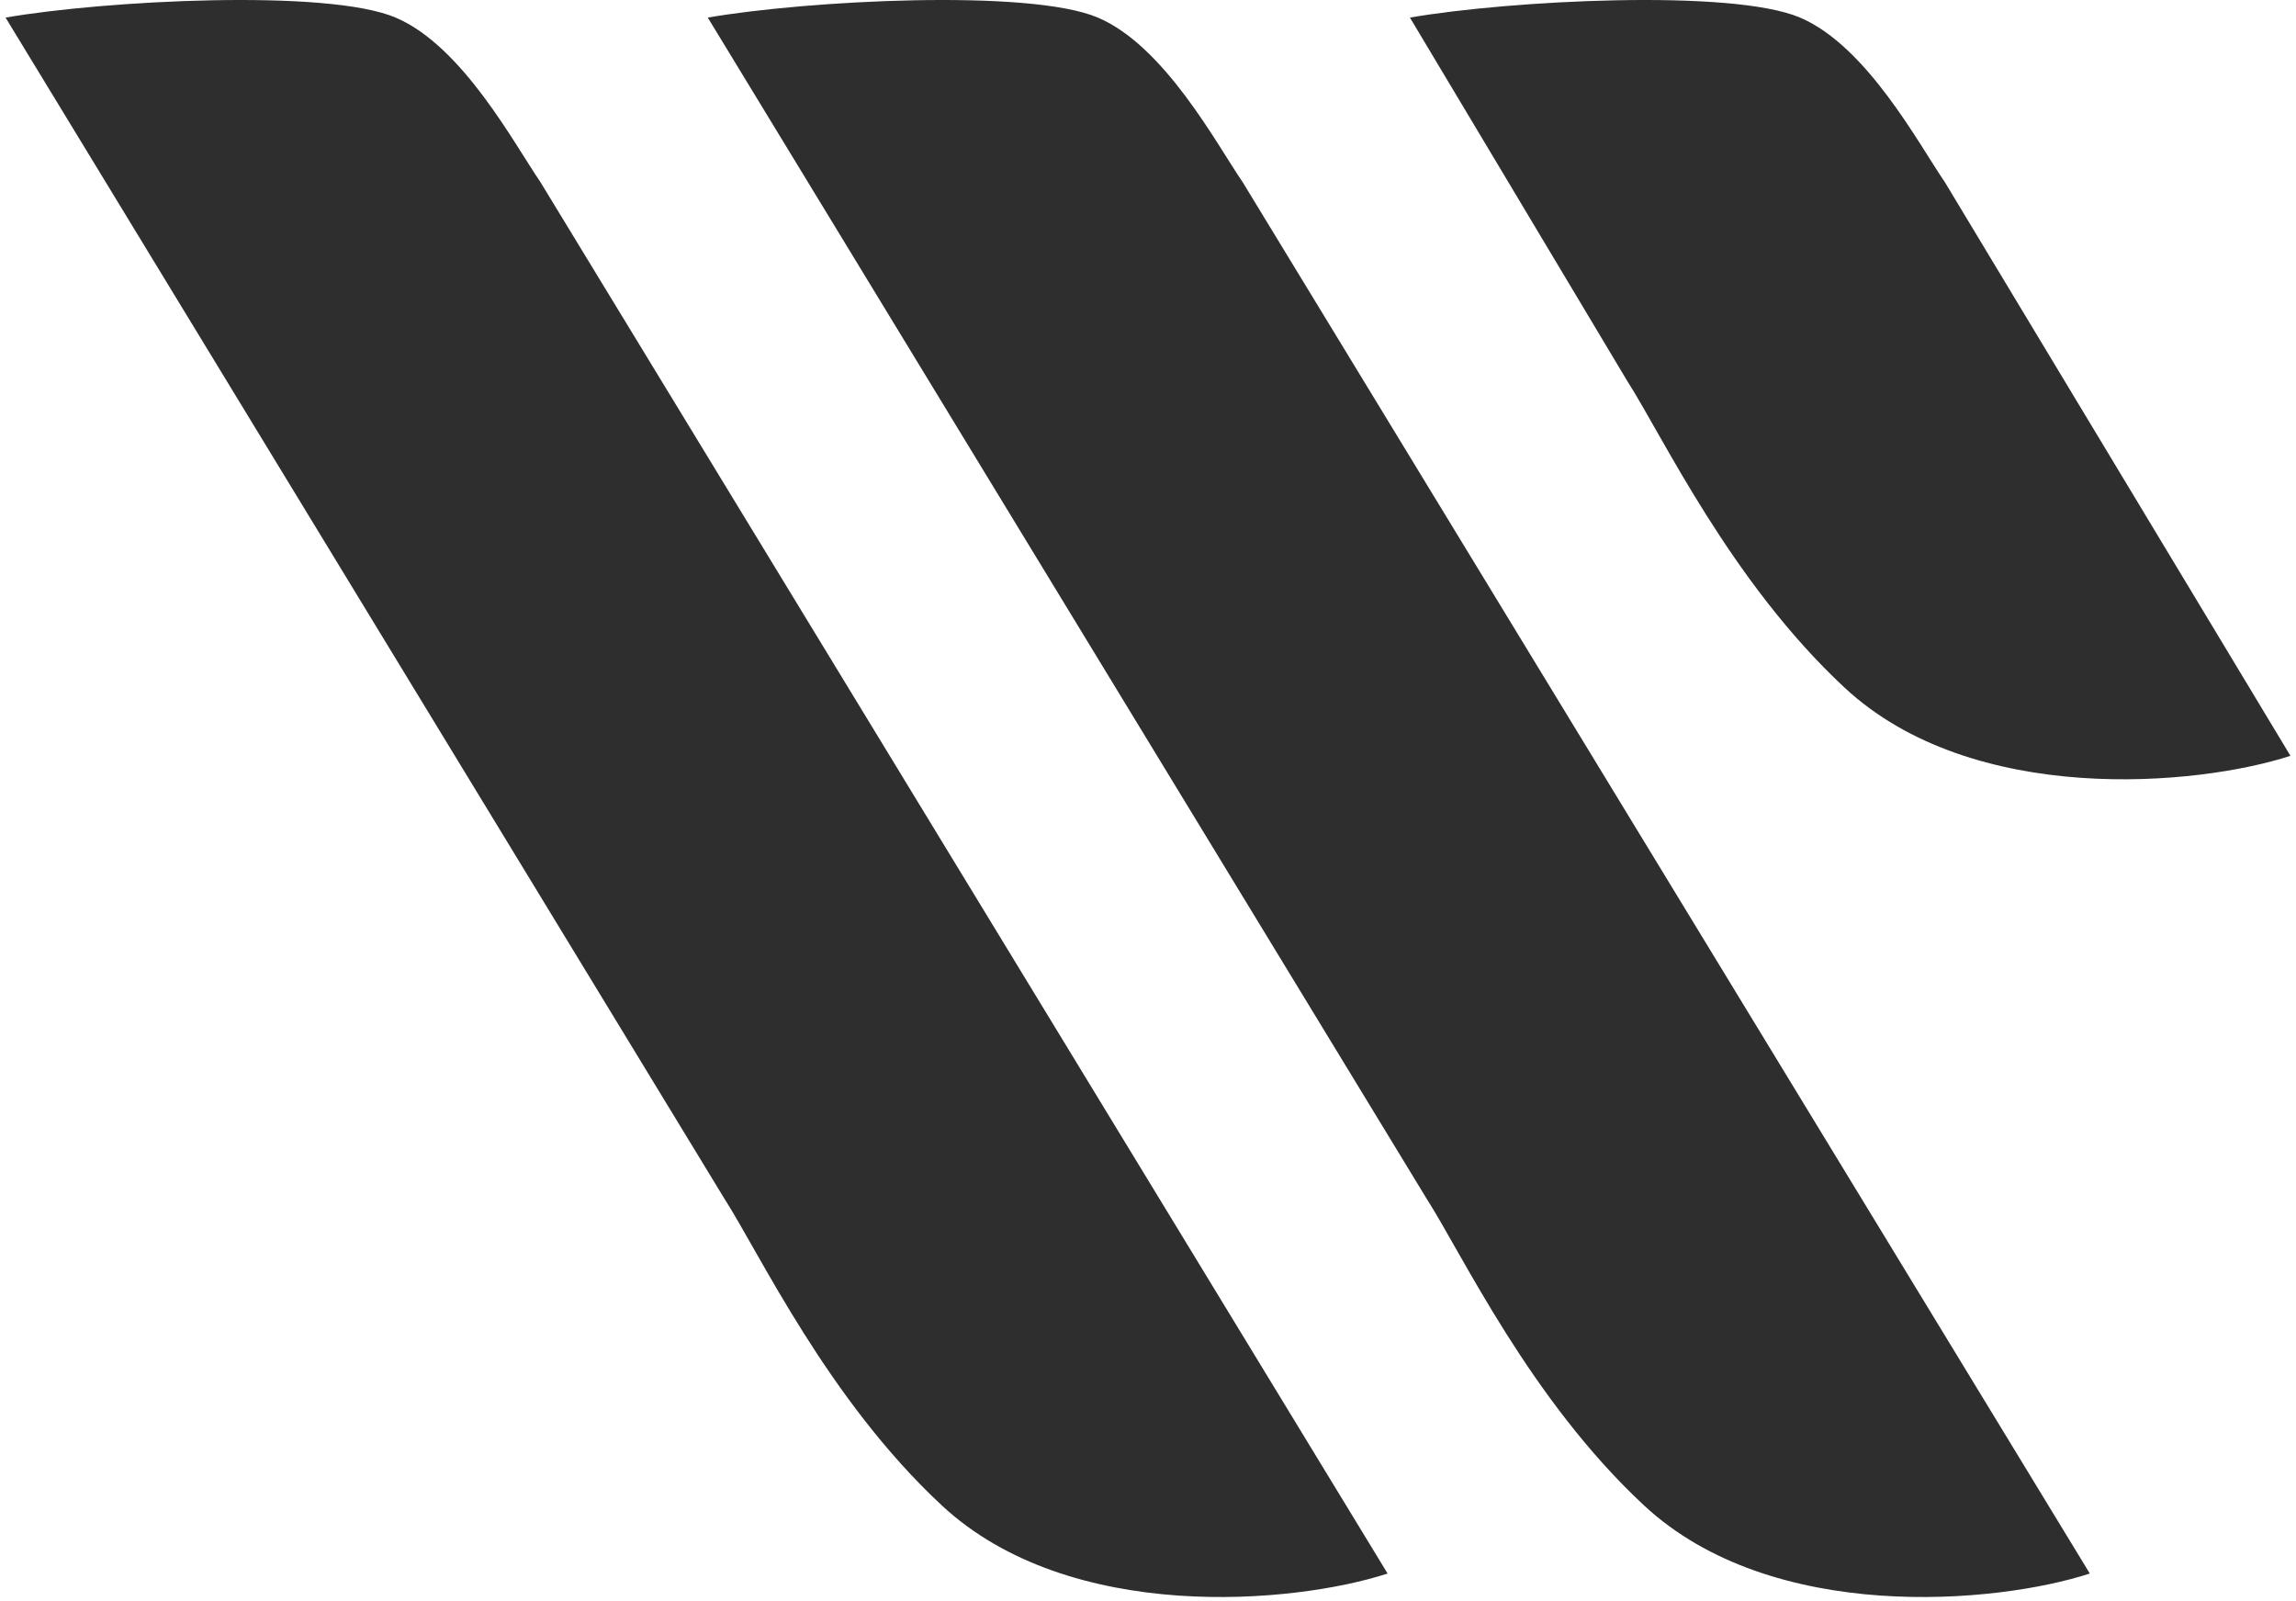
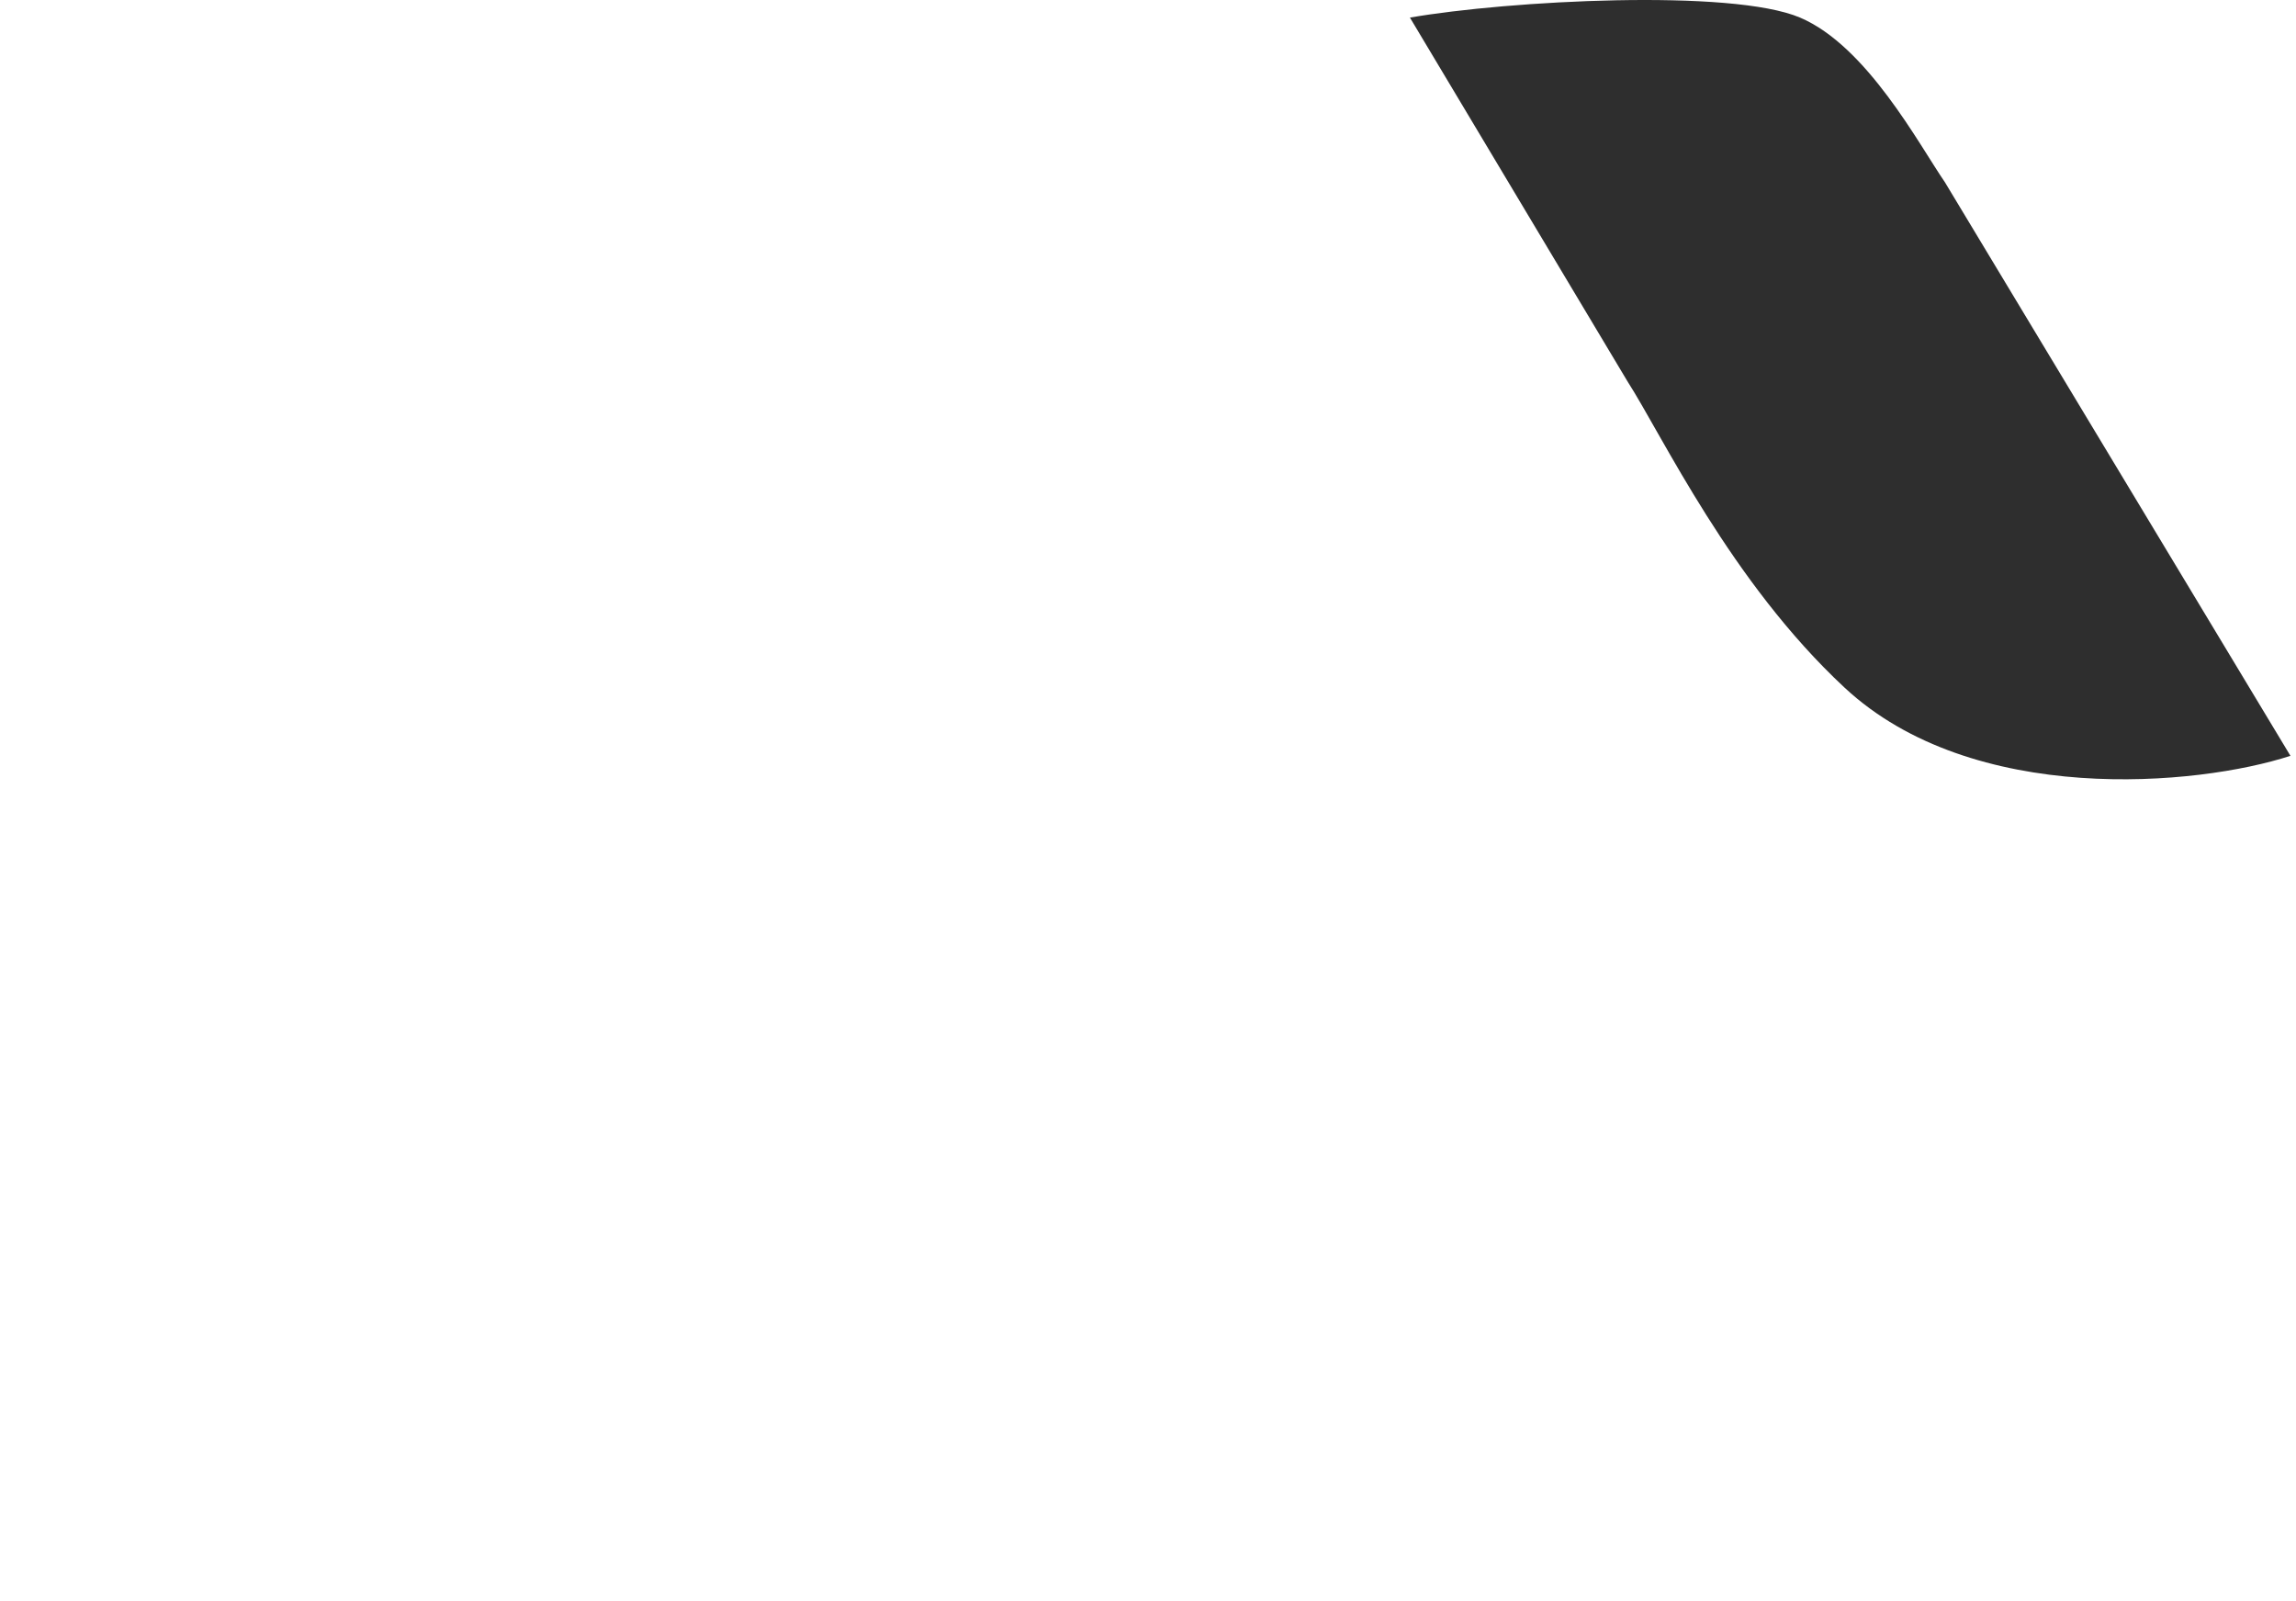
<svg xmlns="http://www.w3.org/2000/svg" width="76" height="53" viewBox="0 0 76 53" fill="none">
  <g clip-path="url(#clip0_496_538)">
-     <path d="M13.096 0.582C10.829 -0.381 3.442 0.018 0.184 0.582L23.98 39.674C25.148 41.491 27.397 46.31 31.174 49.823C35.417 53.77 42.857 53.081 45.931 52.078L17.892 6.032C17.032 4.779 15.31 1.522 13.096 0.582Z" fill="#2E2E2E" />
-     <path d="M36.34 0.582C34.073 -0.381 26.687 0.018 23.428 0.582L47.224 39.674C48.392 41.491 50.641 46.31 54.418 49.823C58.661 53.77 66.101 53.081 69.175 52.078L41.136 6.032C40.276 4.779 38.554 1.522 36.34 0.582Z" fill="#2E2E2E" />
    <path d="M59.583 0.582C57.316 -0.381 49.929 0.018 46.67 0.582L53.864 12.61C55.032 14.427 57.282 19.246 61.058 22.759C65.301 26.706 72.741 26.017 75.816 25.015L64.379 6.032C63.518 4.779 61.796 1.522 59.583 0.582Z" fill="#2E2E2E" />
  </g>
  <defs>
    <clipPath id="clip0_496_538">
      <rect width="76" height="53" fill="white" />
    </clipPath>
  </defs>
</svg>